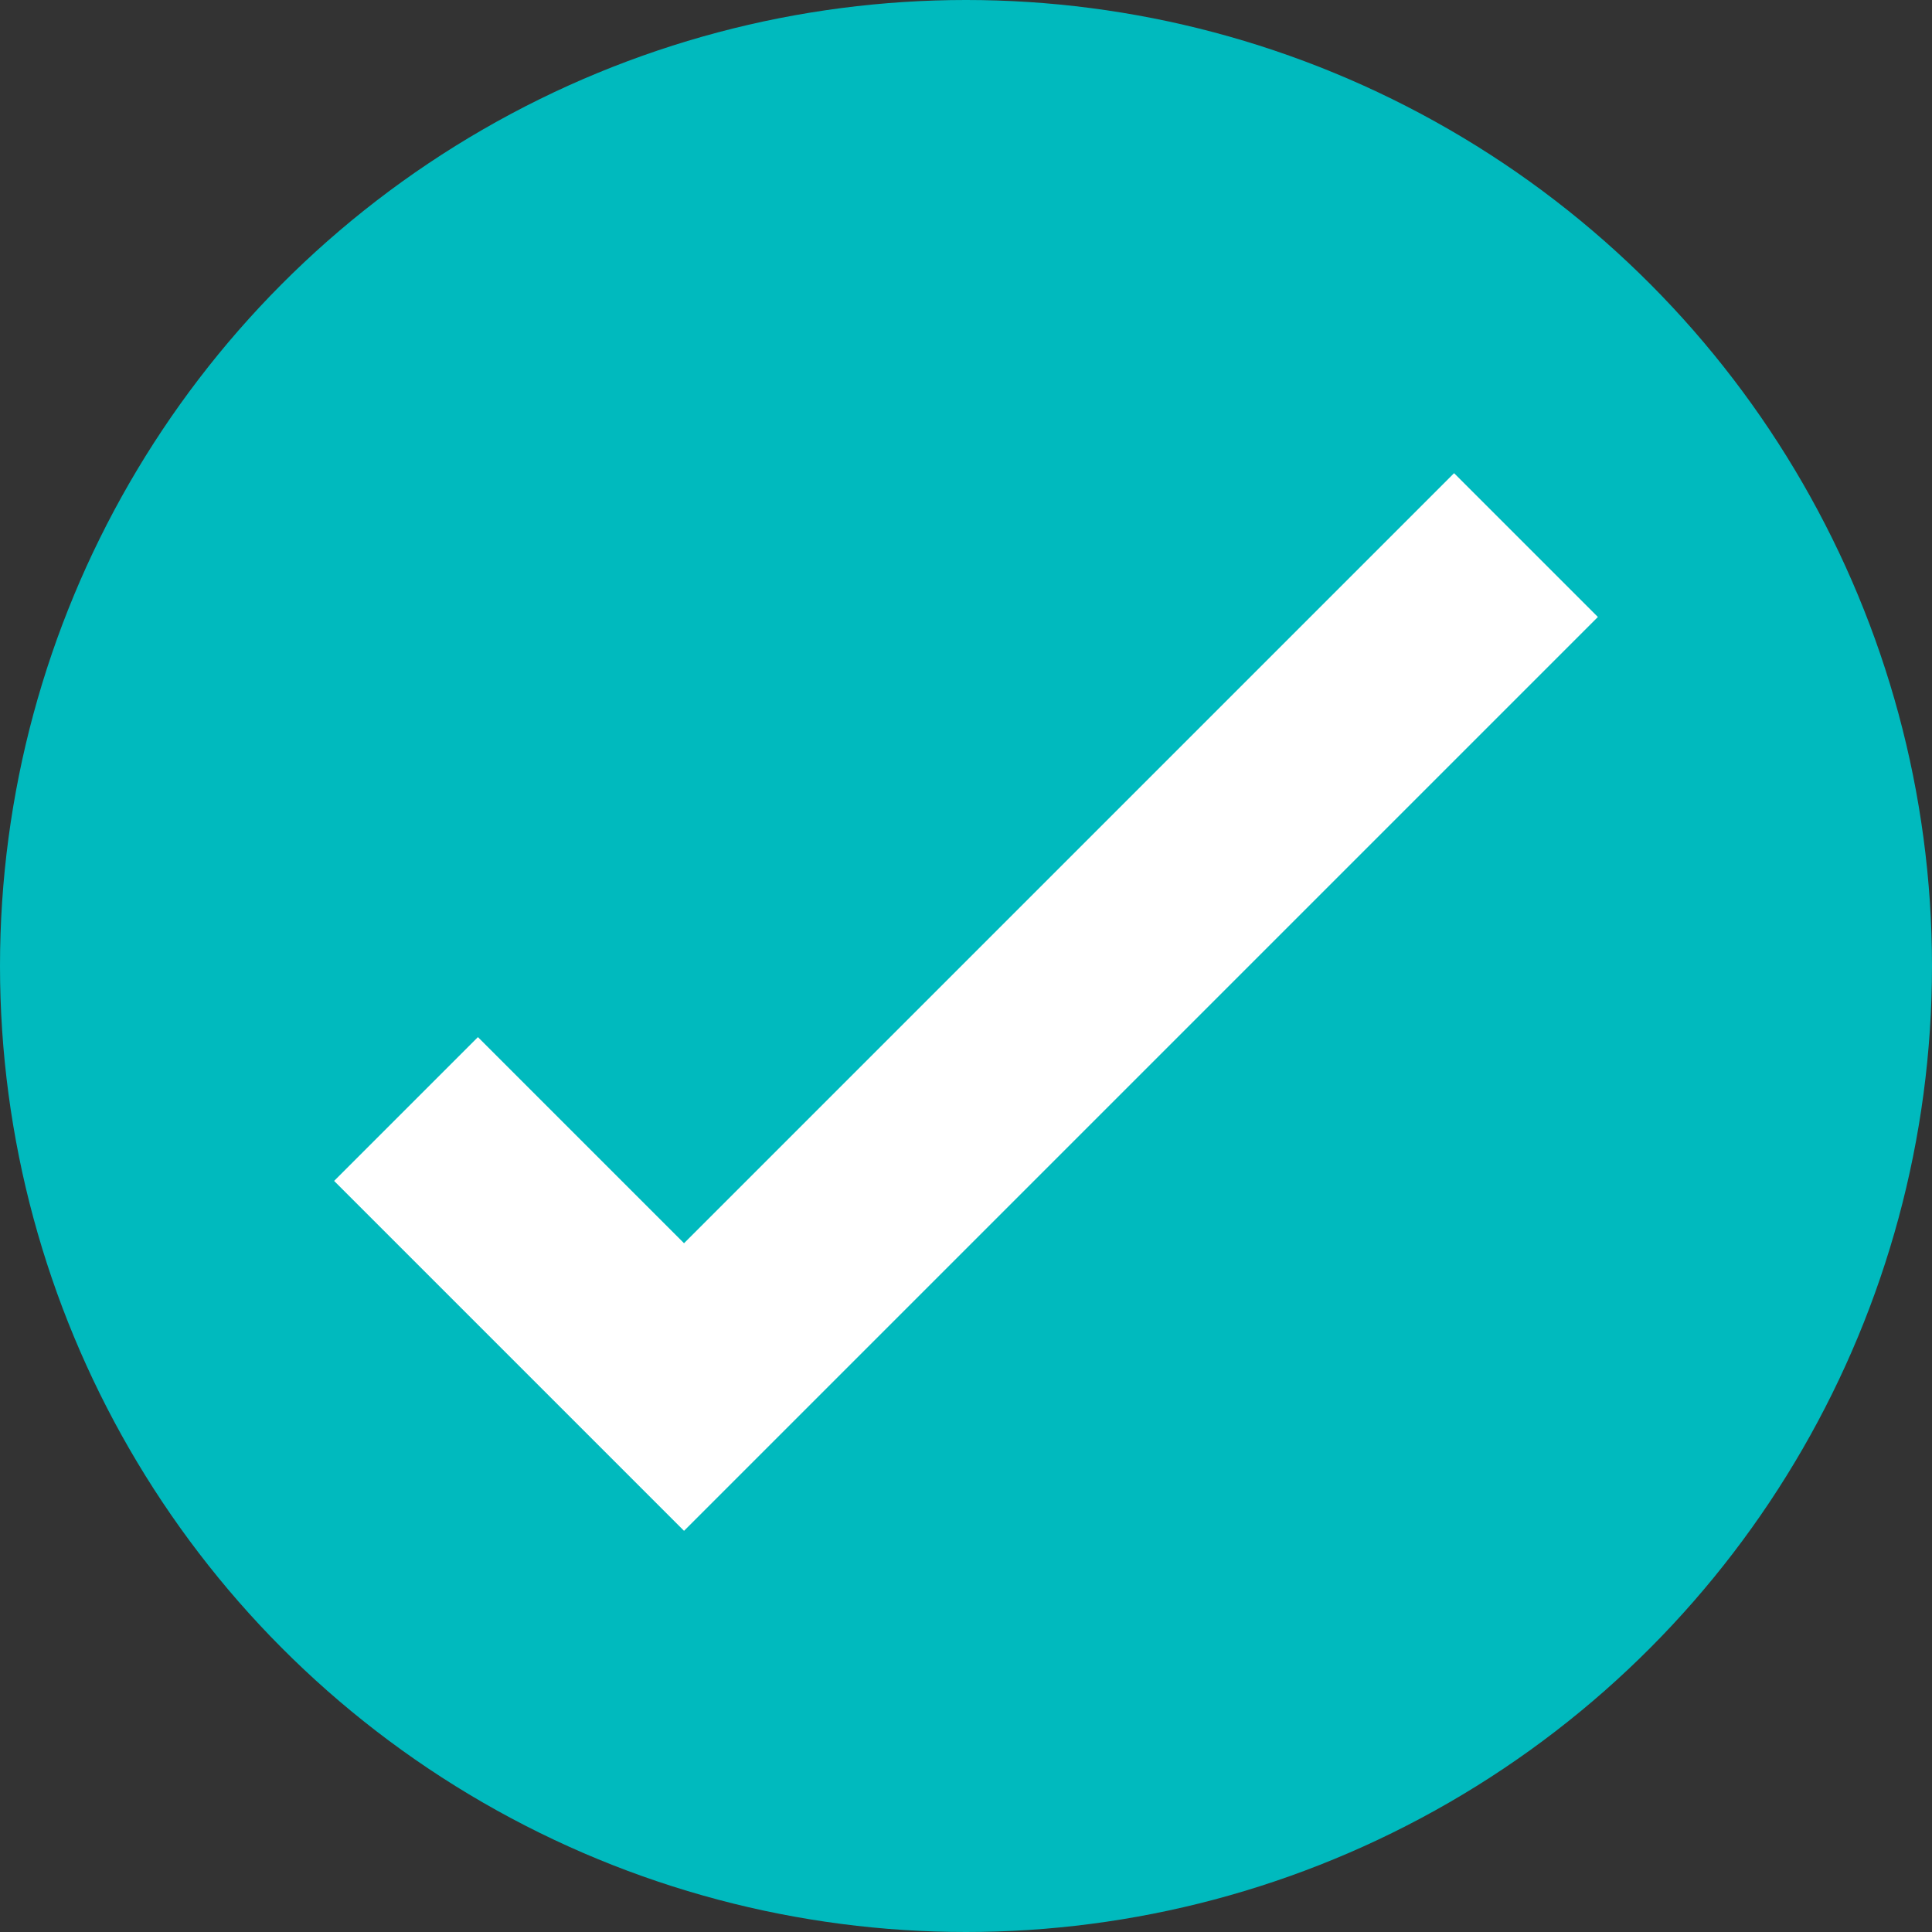
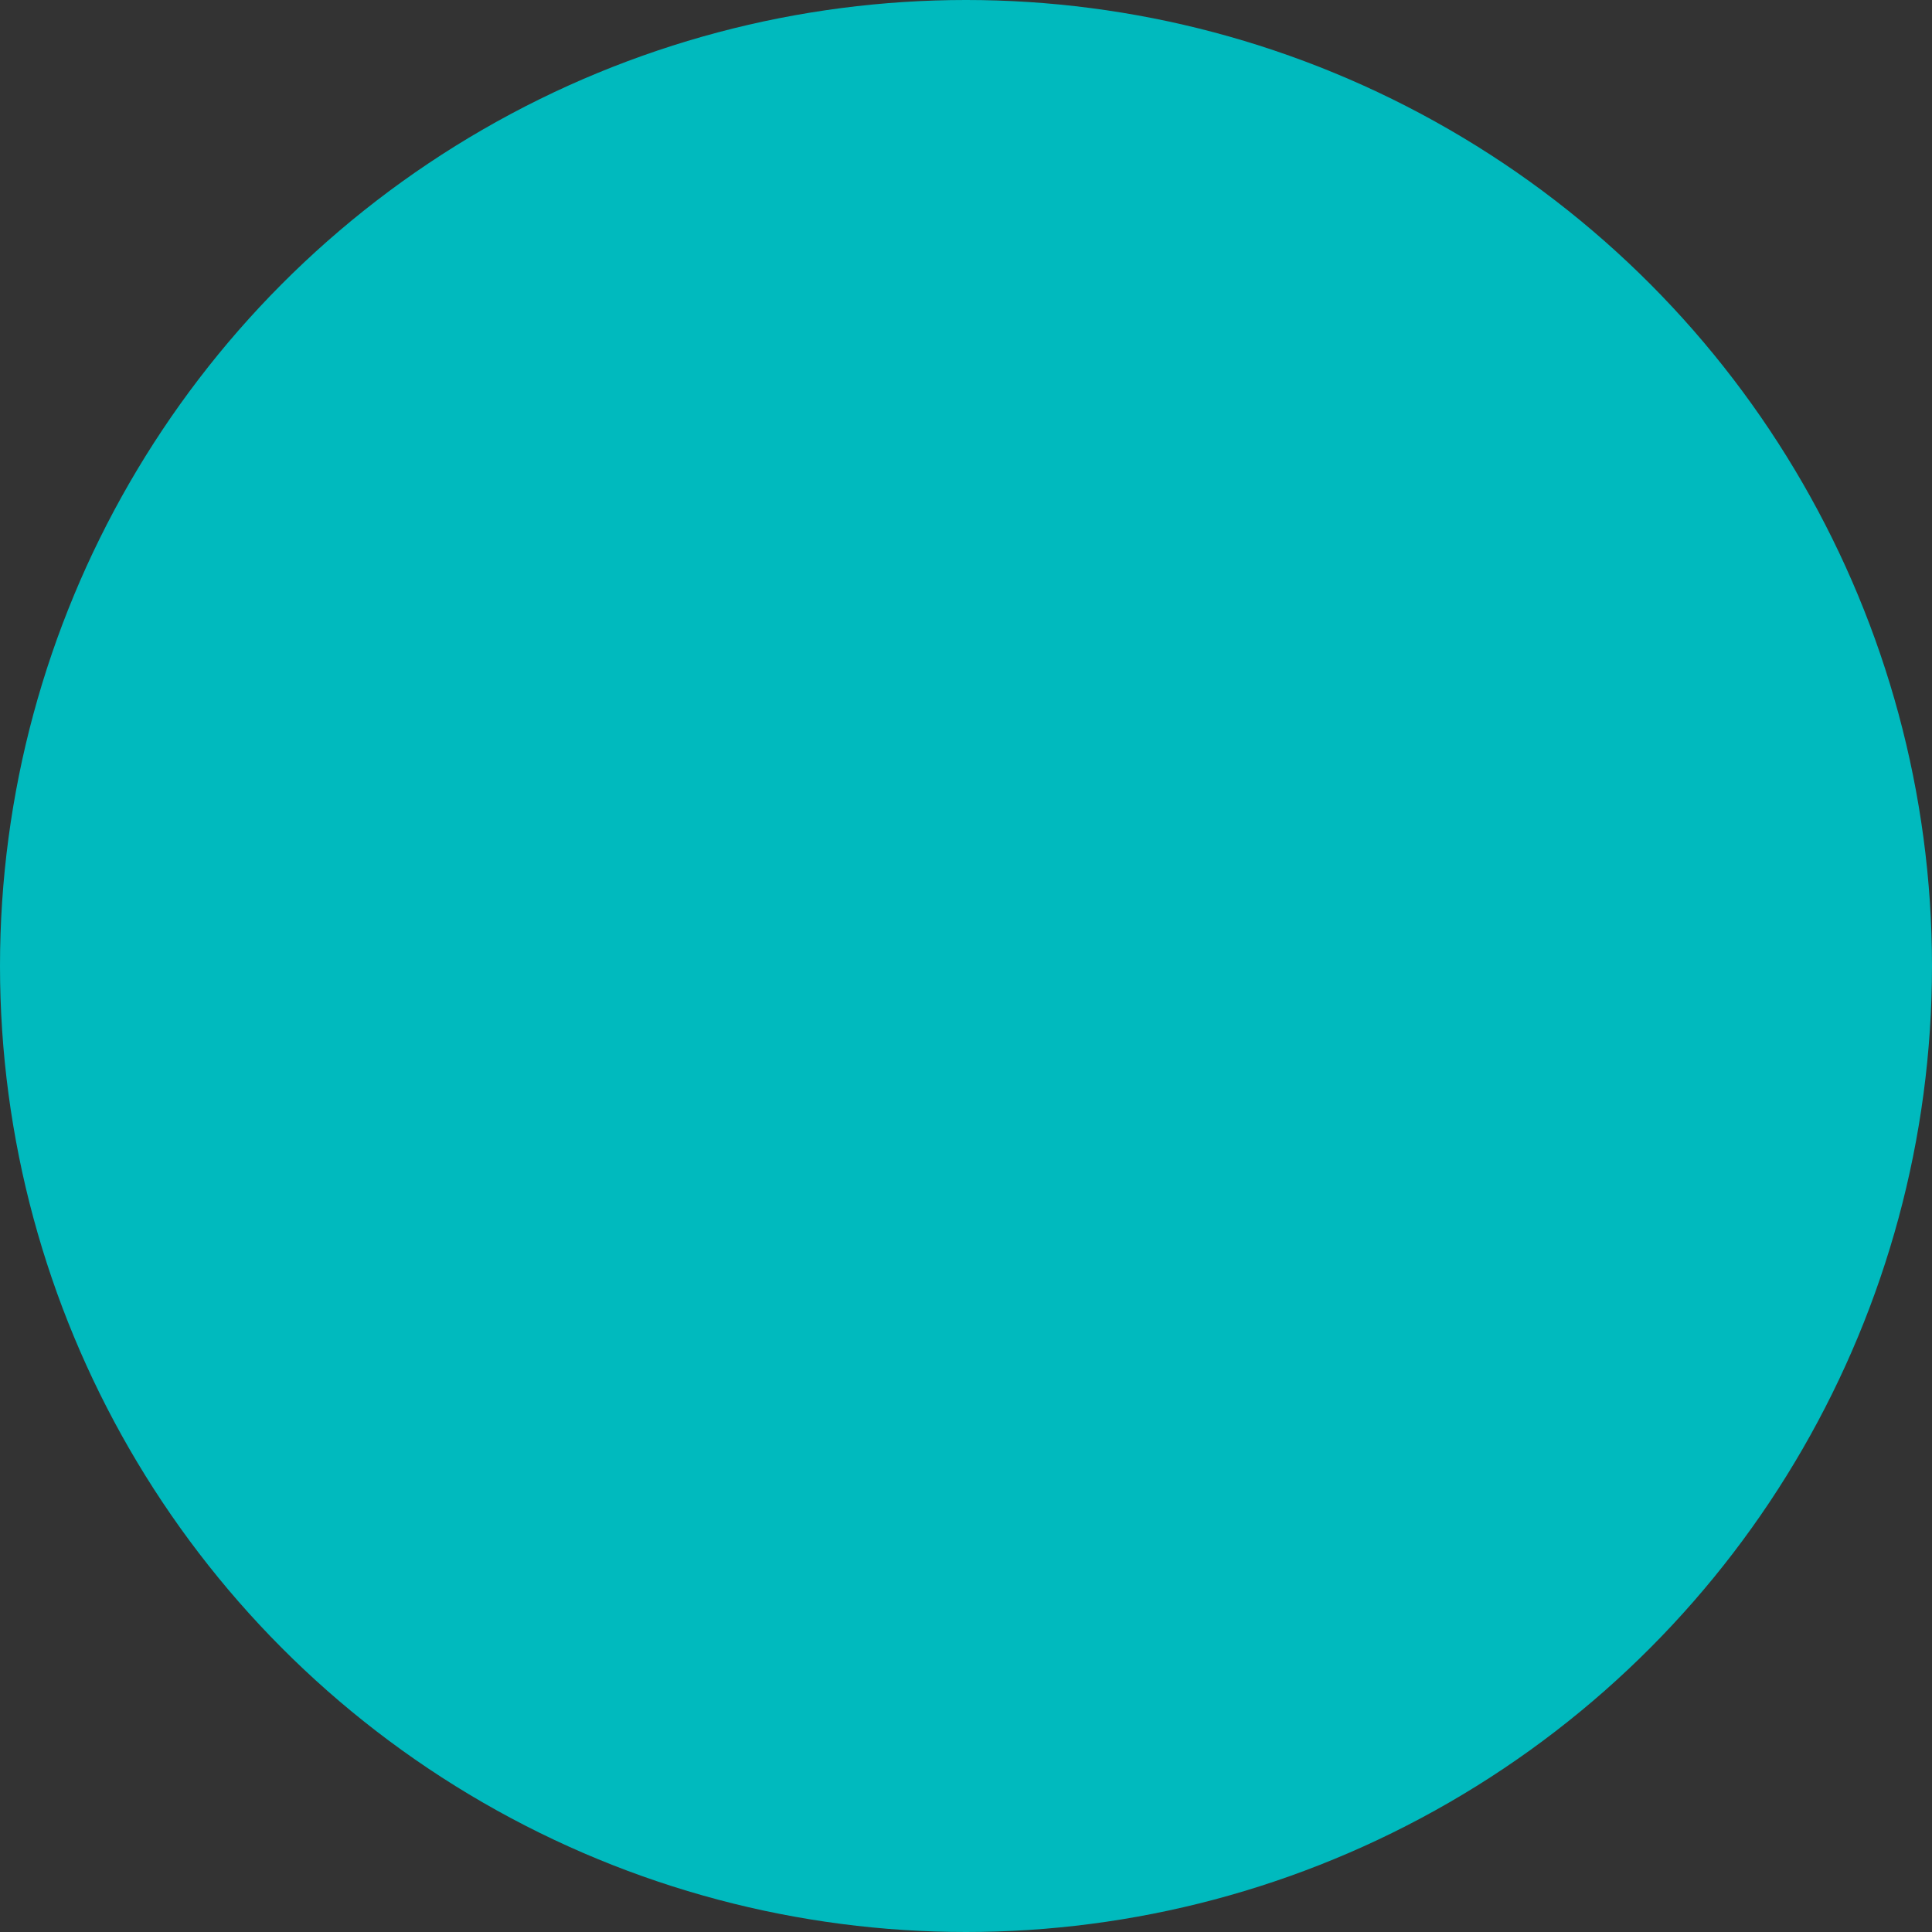
<svg xmlns="http://www.w3.org/2000/svg" width="38" height="38" viewBox="0 0 38 38">
  <rect x="0" y="0" width="38" height="38" fill="#333333" stroke="none" />
  <g id="Group_285" data-name="Group 285" transform="translate(-1164 -2118)">
    <circle id="Ellipse_59" data-name="Ellipse 59" cx="19" cy="19" r="19" transform="translate(1164 2118)" fill="#00babe" />
-     <path id="Path_20570" data-name="Path 20570" d="M6979.174,1961.942l5.468,5.468,16.56-16.56" transform="translate(-5807.188 177.871)" fill="none" stroke="#fff" stroke-width="4" />
  </g>
</svg>